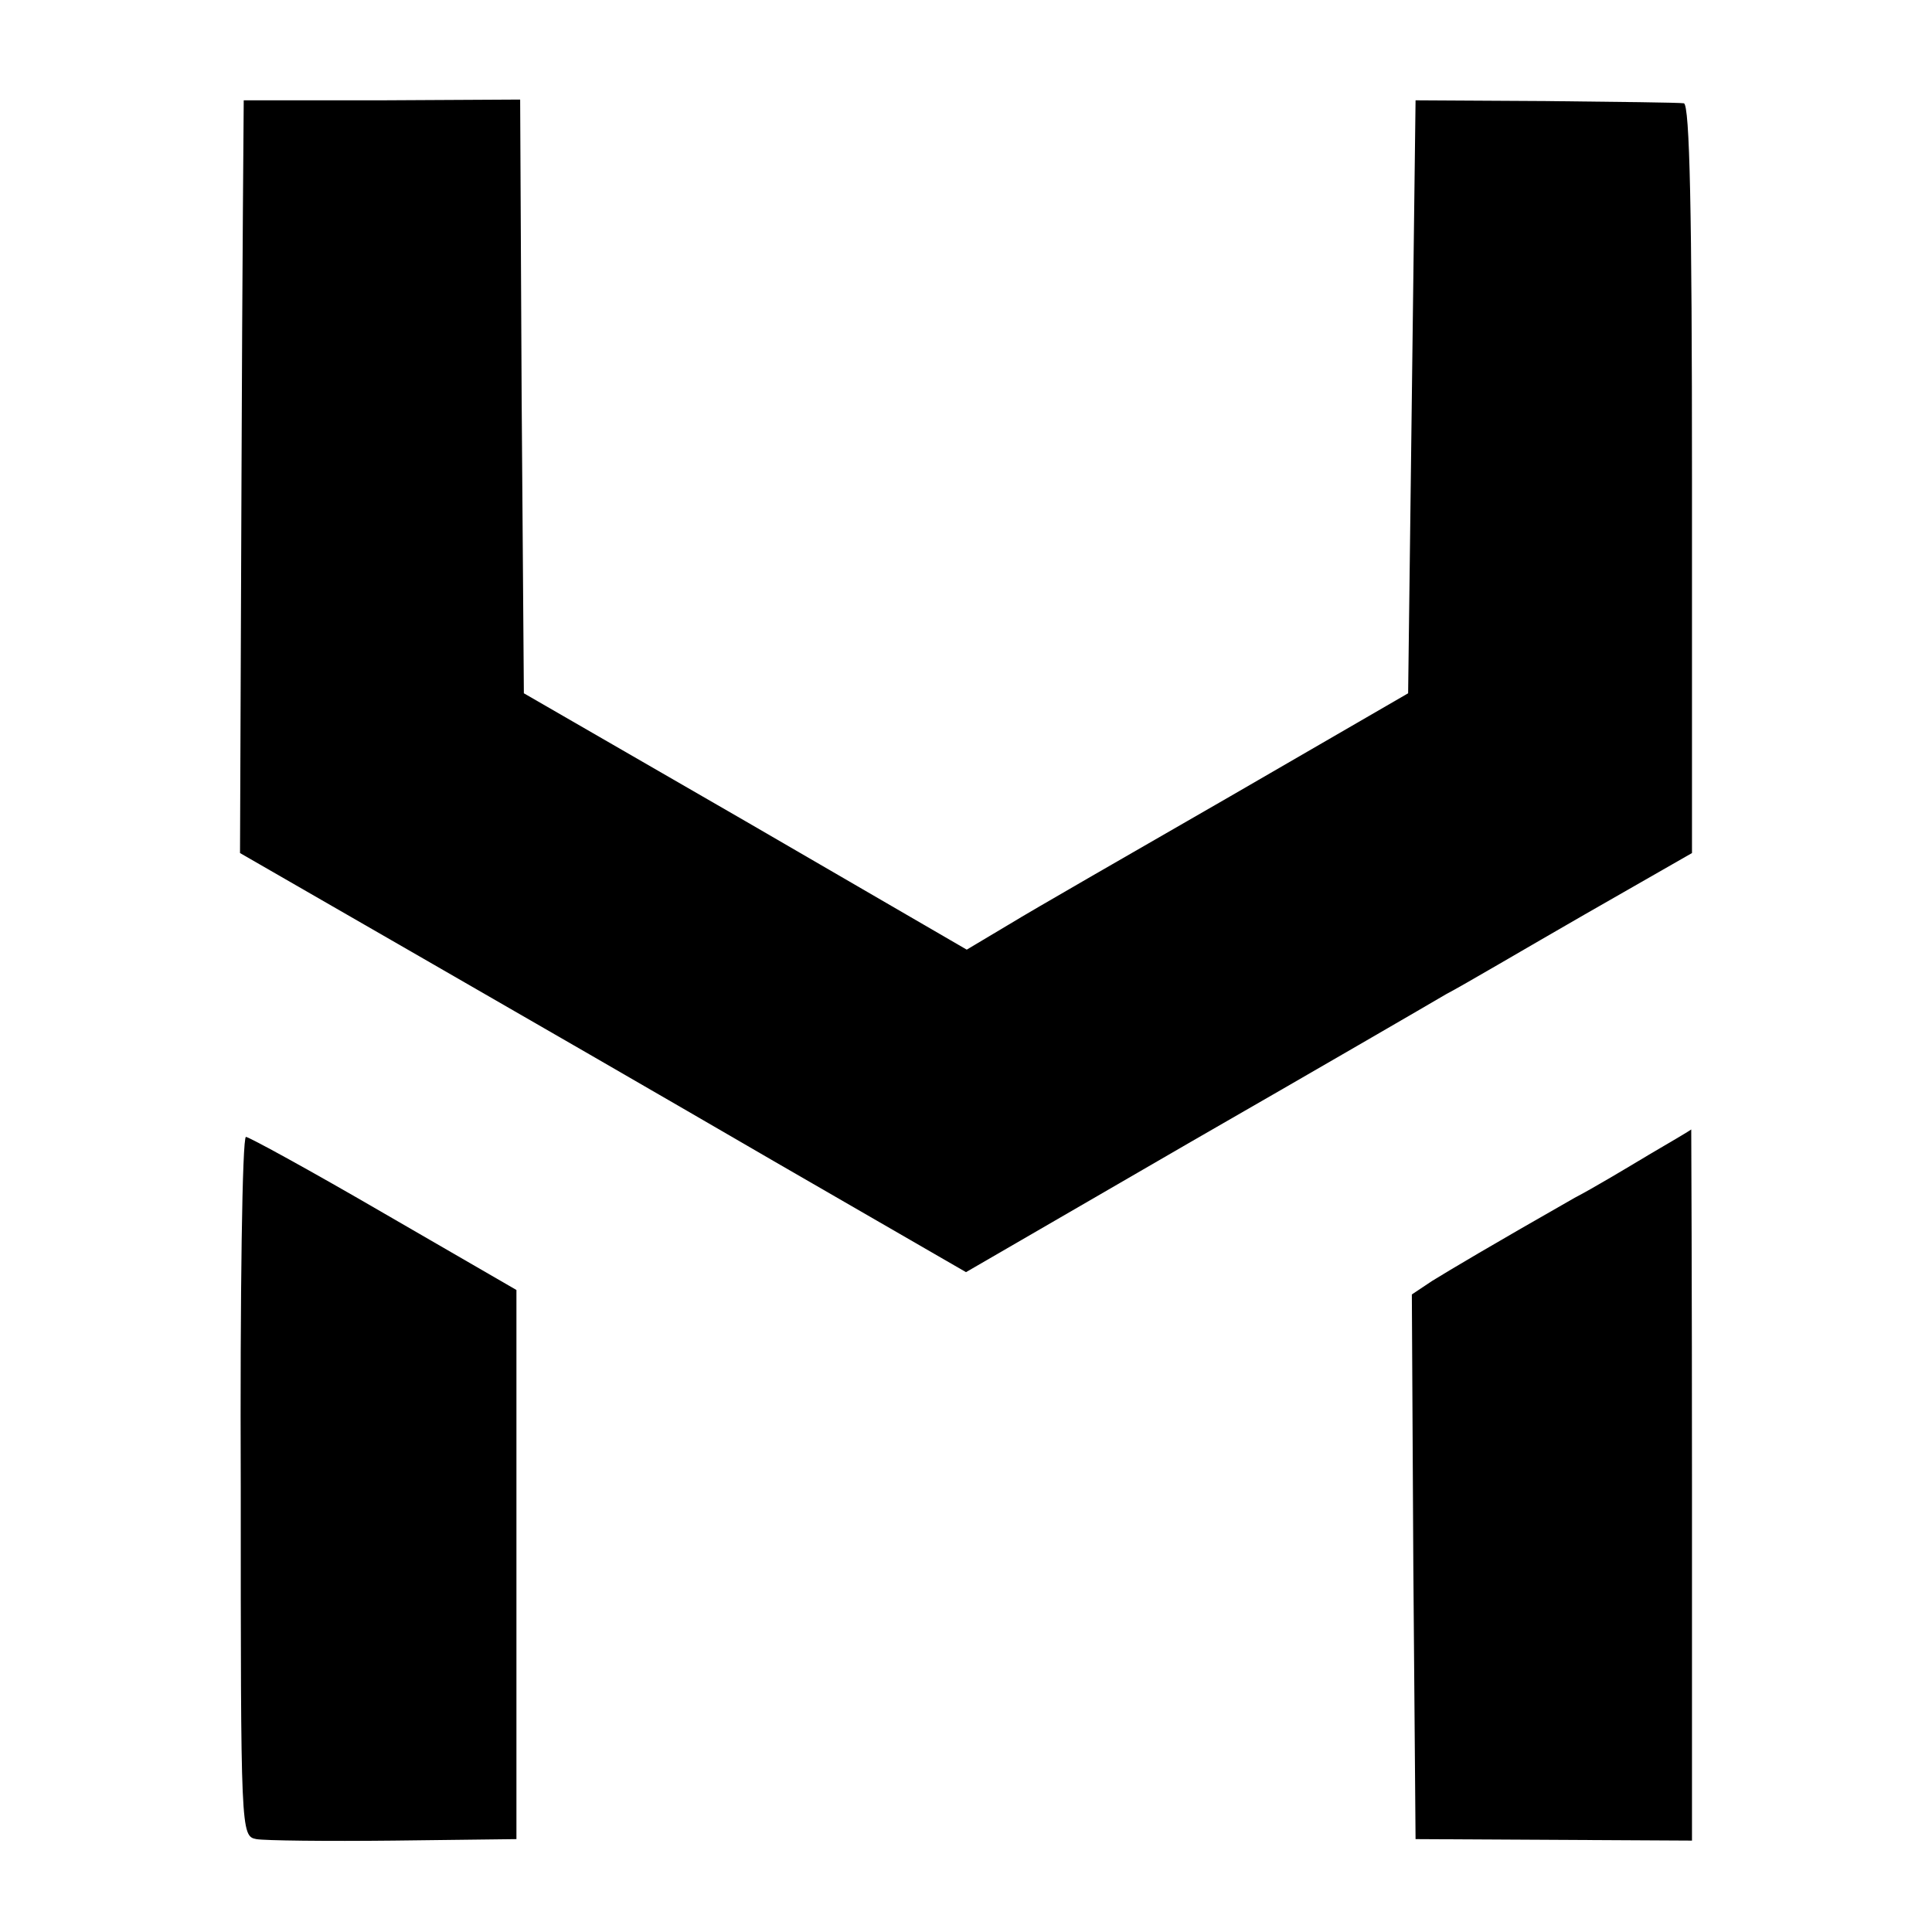
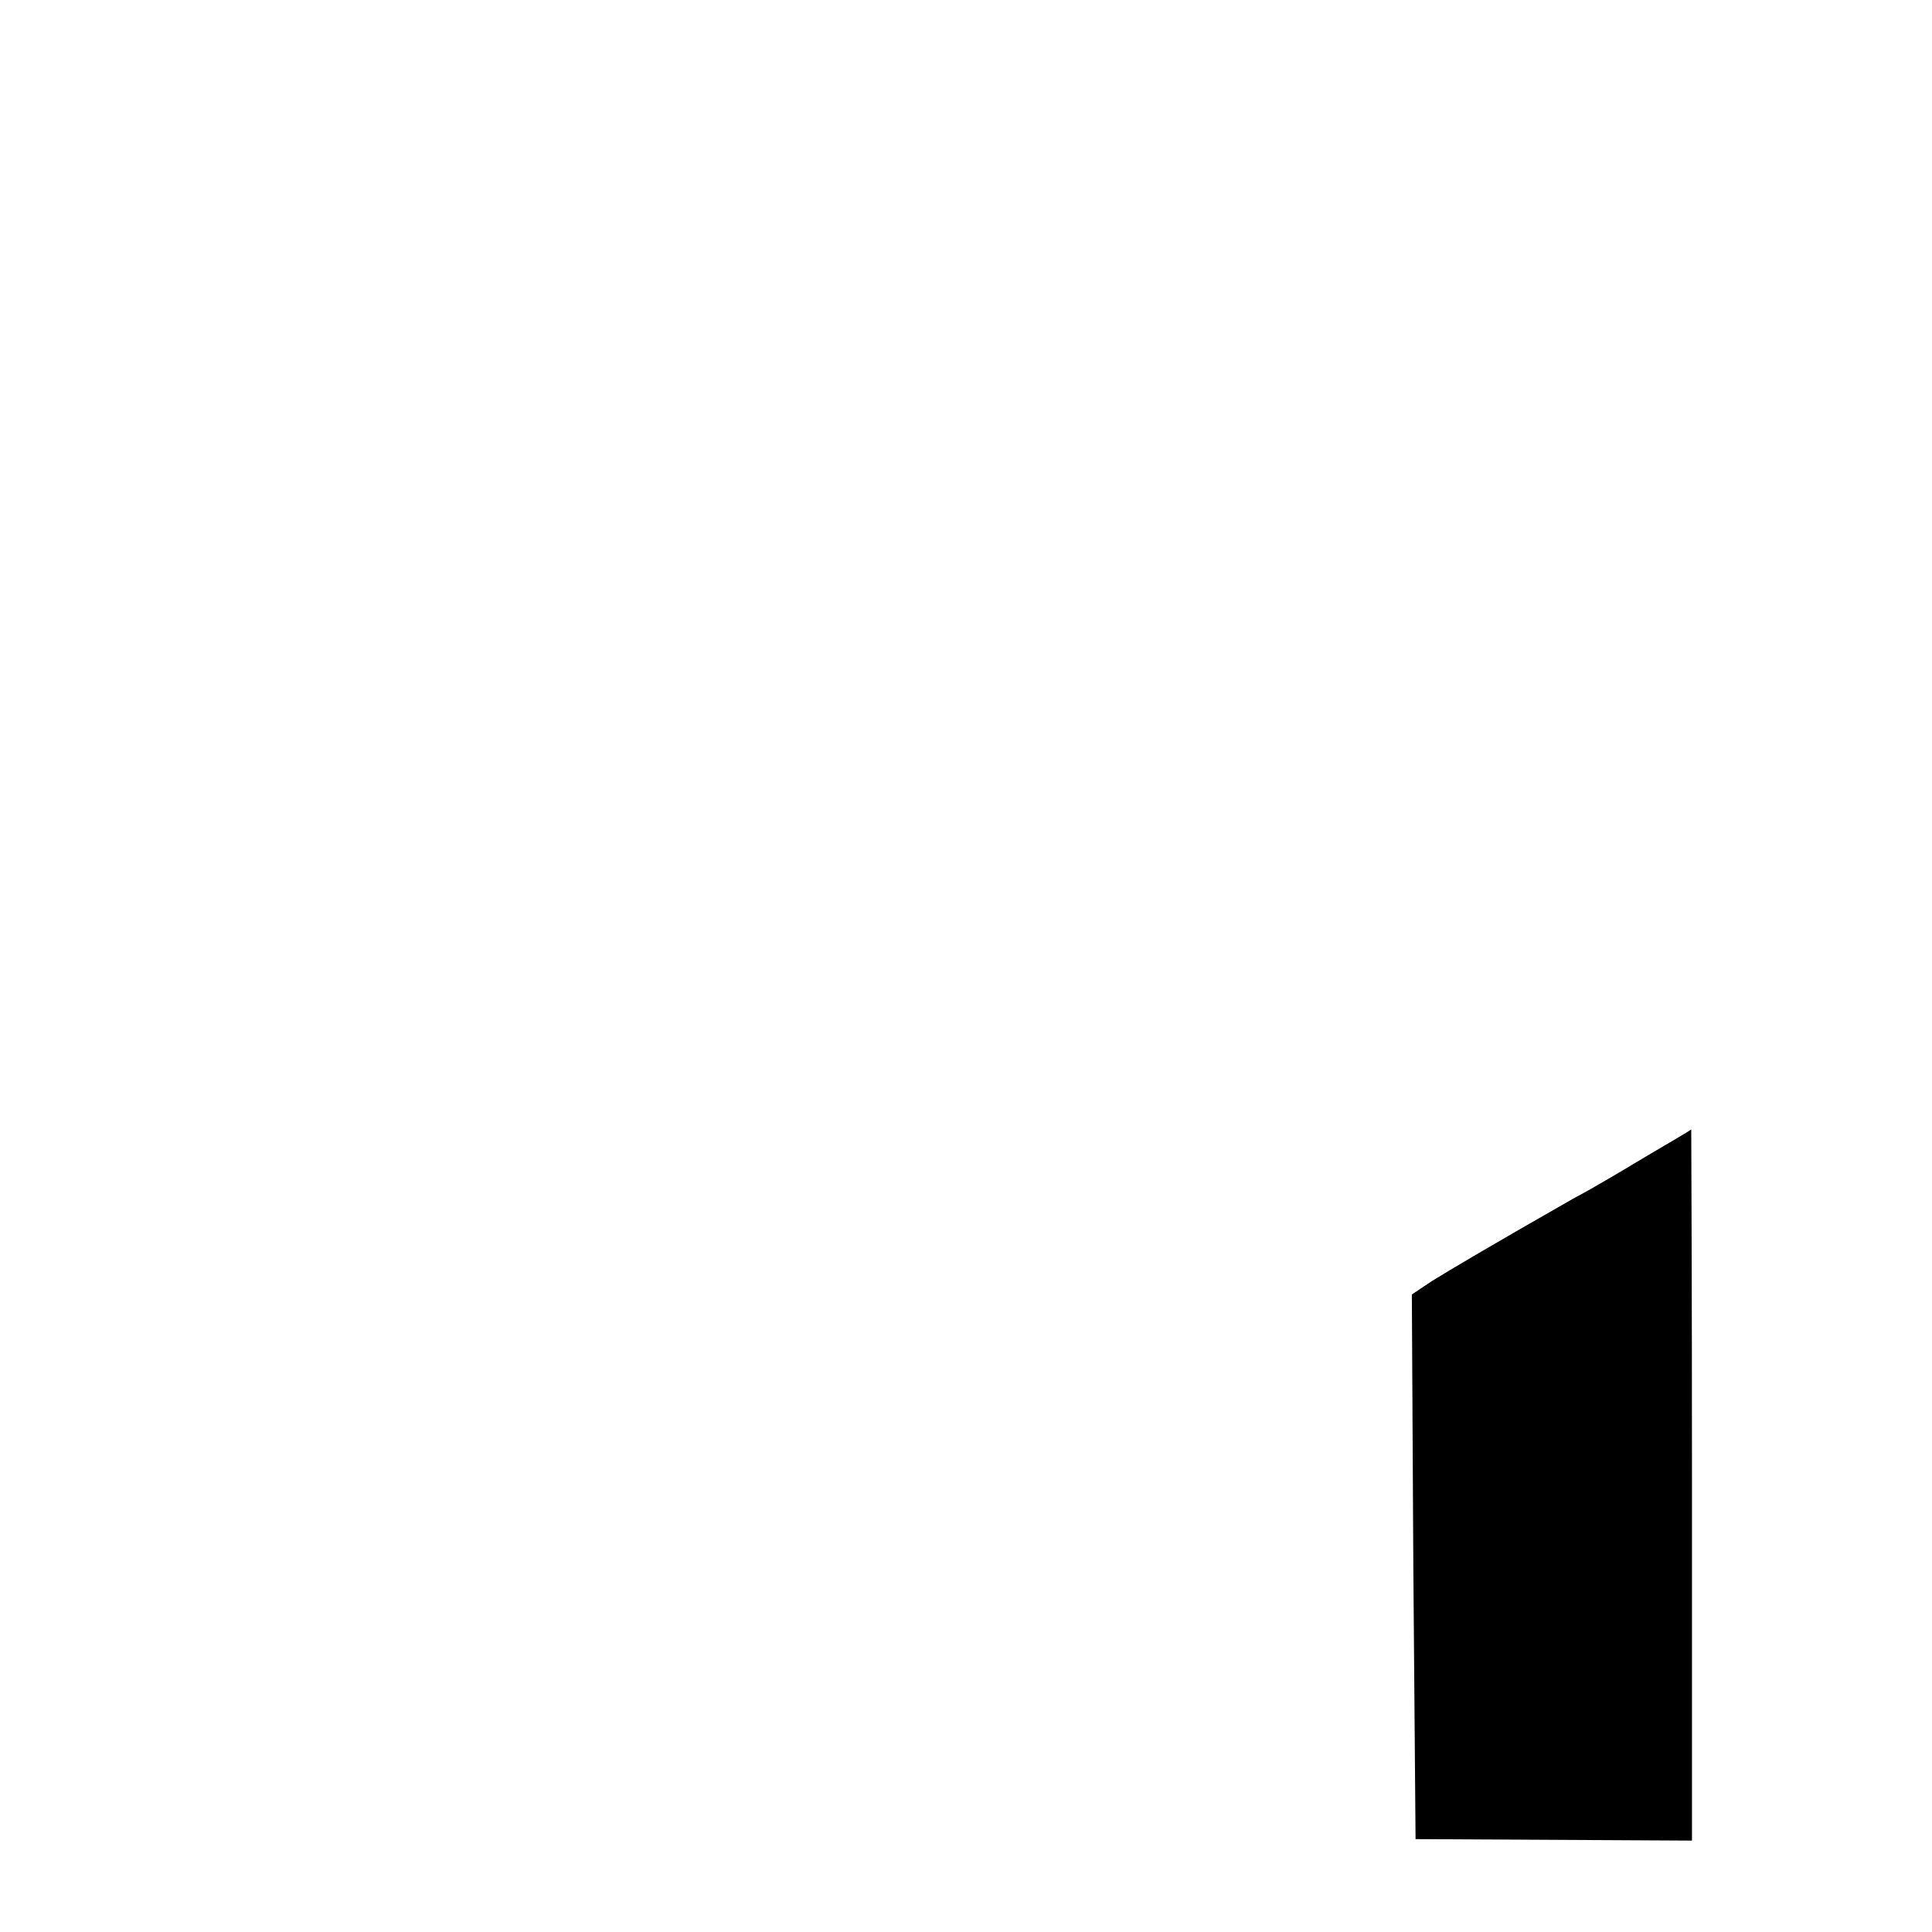
<svg xmlns="http://www.w3.org/2000/svg" version="1.0" width="260pt" height="260pt" viewBox="0 0 260 260" preserveAspectRatio="xMidYMid meet">
  <g transform="translate(0,260) scale(0.1,-0.1)" fill="#000000" stroke="none">
-     <path d="M328 2465 c0 0 -2 -228 -3 -506 l-2 -507 231 -133 c127 -73 347 -200 488 -282 l258 -149 302 175 c167 96 322 186 344 199 23 12 106 61 186 107 l145 83 0 504 c0 357 -3 504 -11 505 -6 1 -90 2 -186 3 l-175 1 -5 -399 -5 -399 -240 -139 c-132 -76 -266 -153 -297 -172 l-57 -34 -298 173 -298 172 -3 399 -2 400 -185 -1 c-102 0 -186 0 -187 0z" />
    <path d="M2219 1046 c-30 -18 -75 -45 -100 -58 -114 -65 -166 -96 -192 -112 l-27 -18 2 -367 3 -366 186 -1 186 -1 0 479 c0 263 -1 478 -1 478 -1 -1 -26 -16 -57 -34z" />
-     <path d="M324 600 c0 -466 0 -471 21 -475 11 -2 94 -3 185 -2 l165 2 0 369 0 370 -178 103 c-98 57 -182 103 -186 103 -5 0 -8 -212 -7 -470z" />
  </g>
</svg>